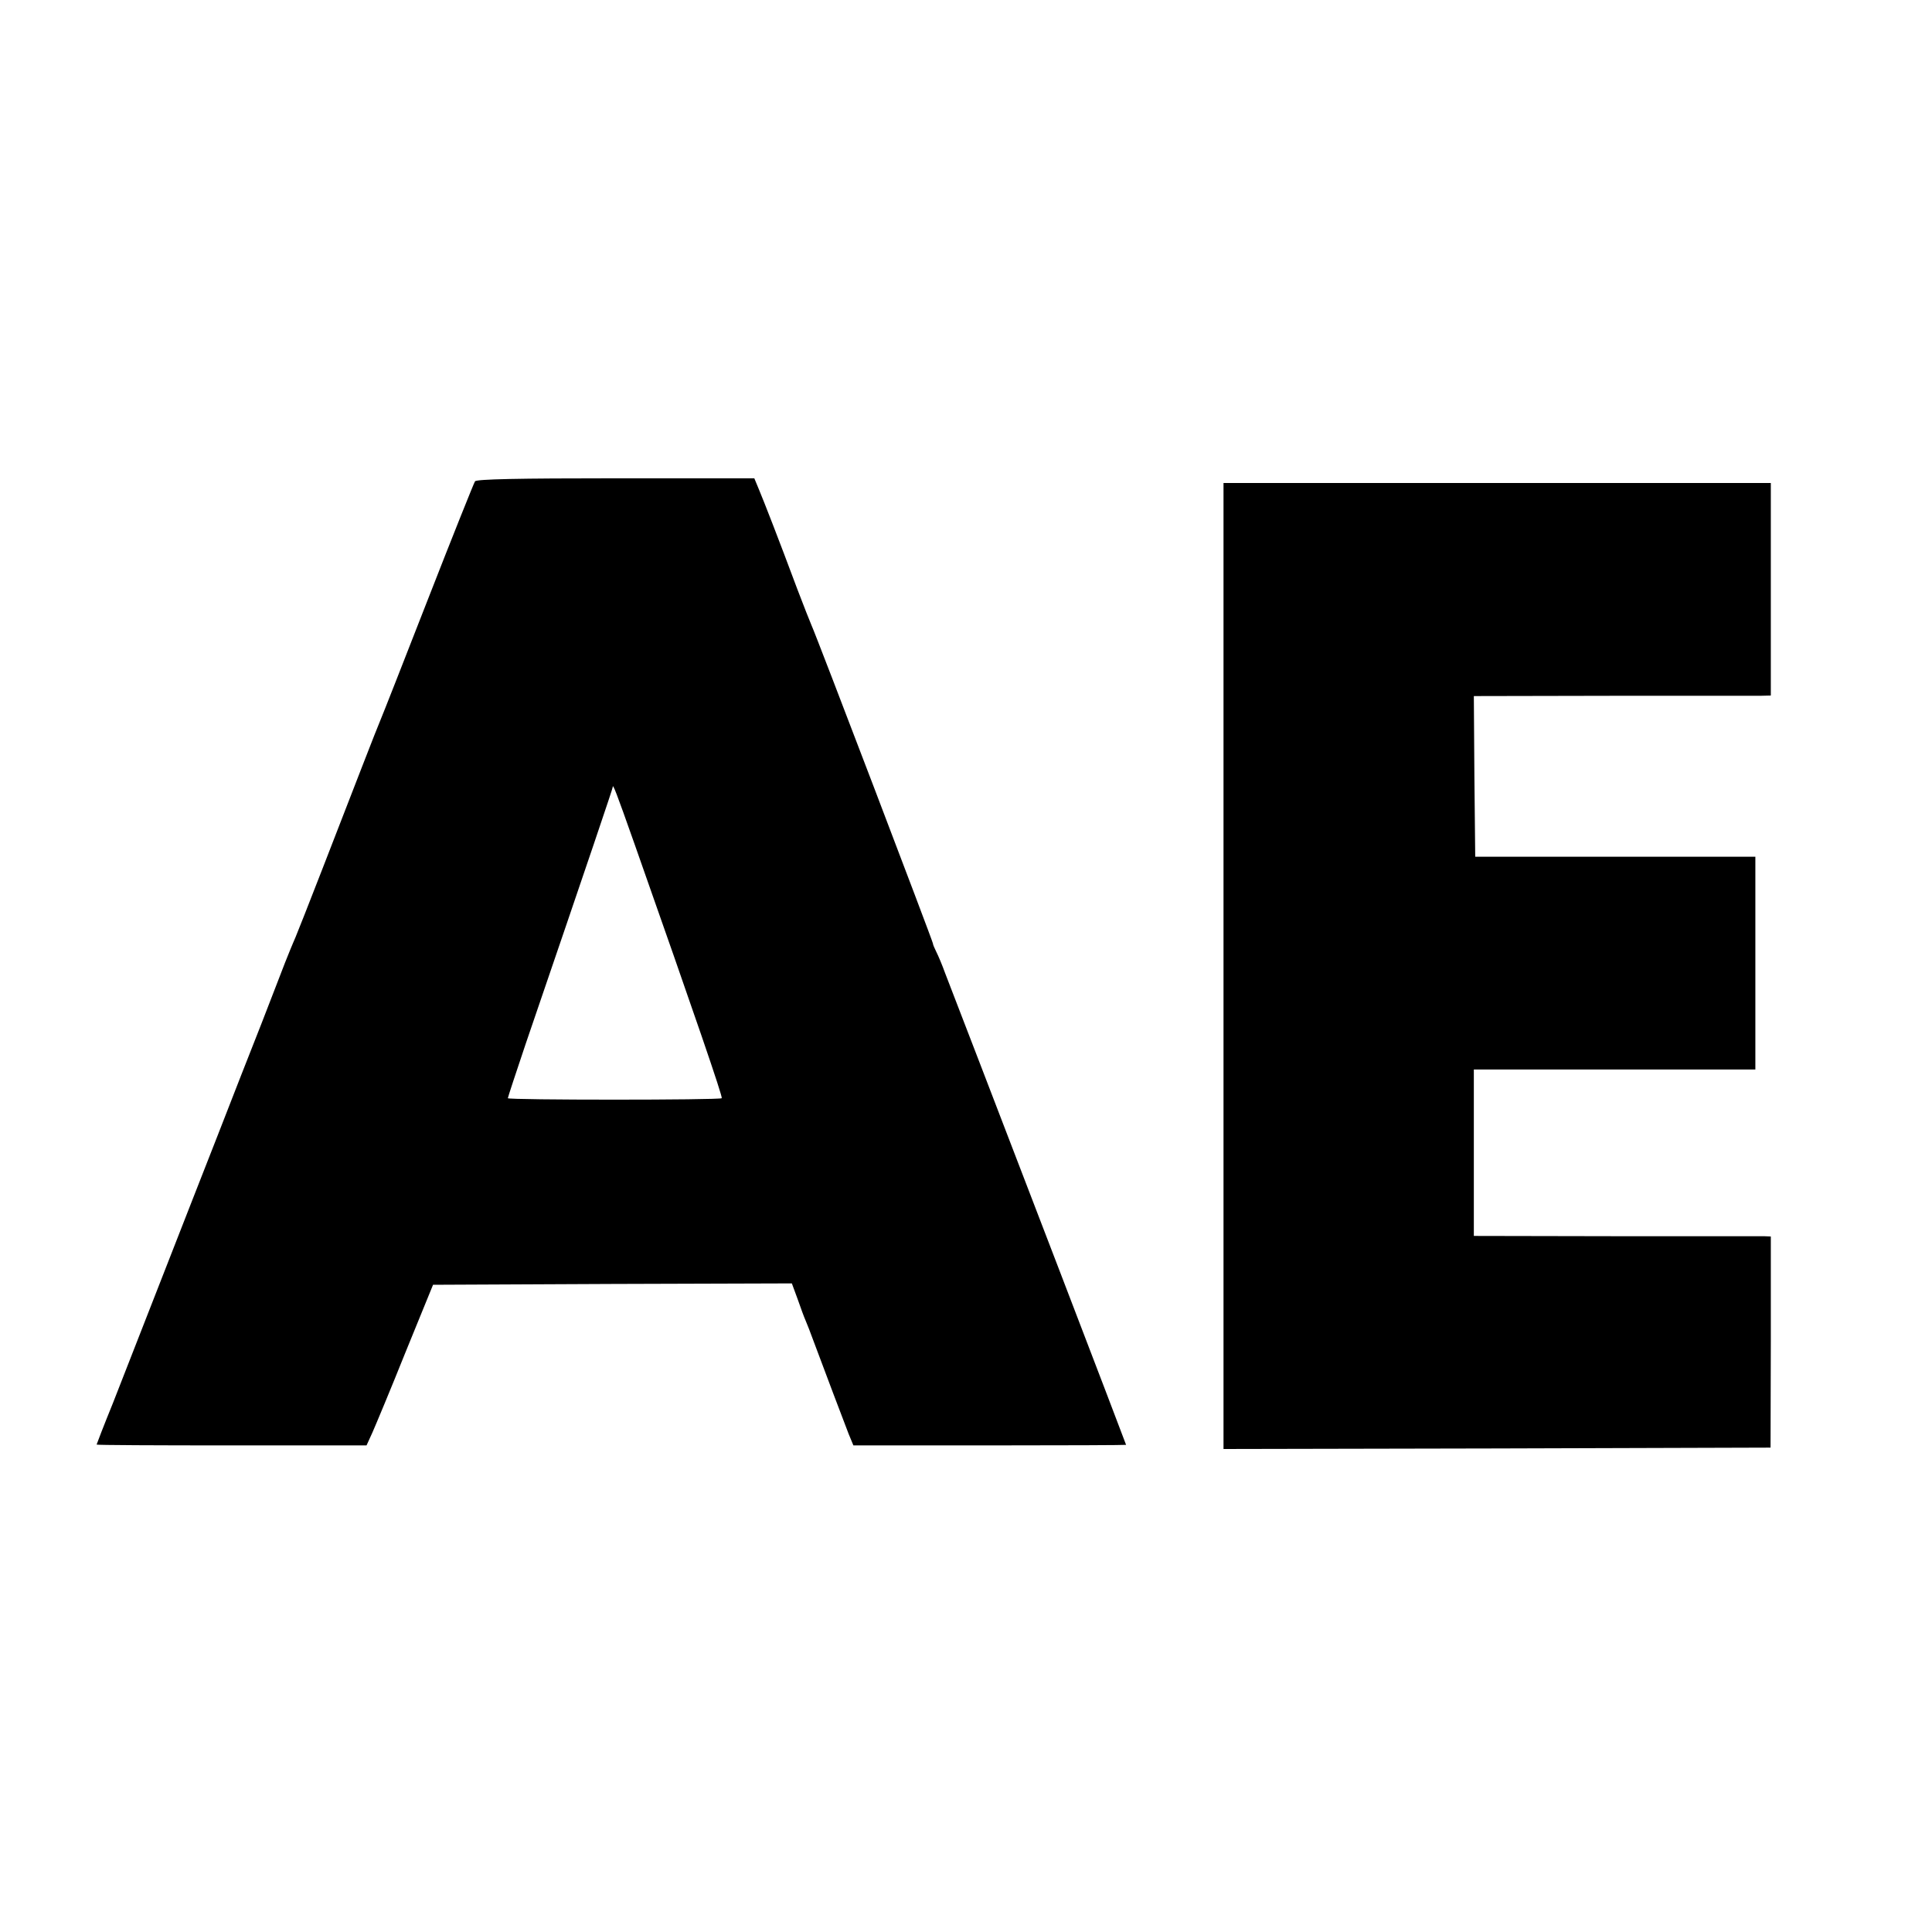
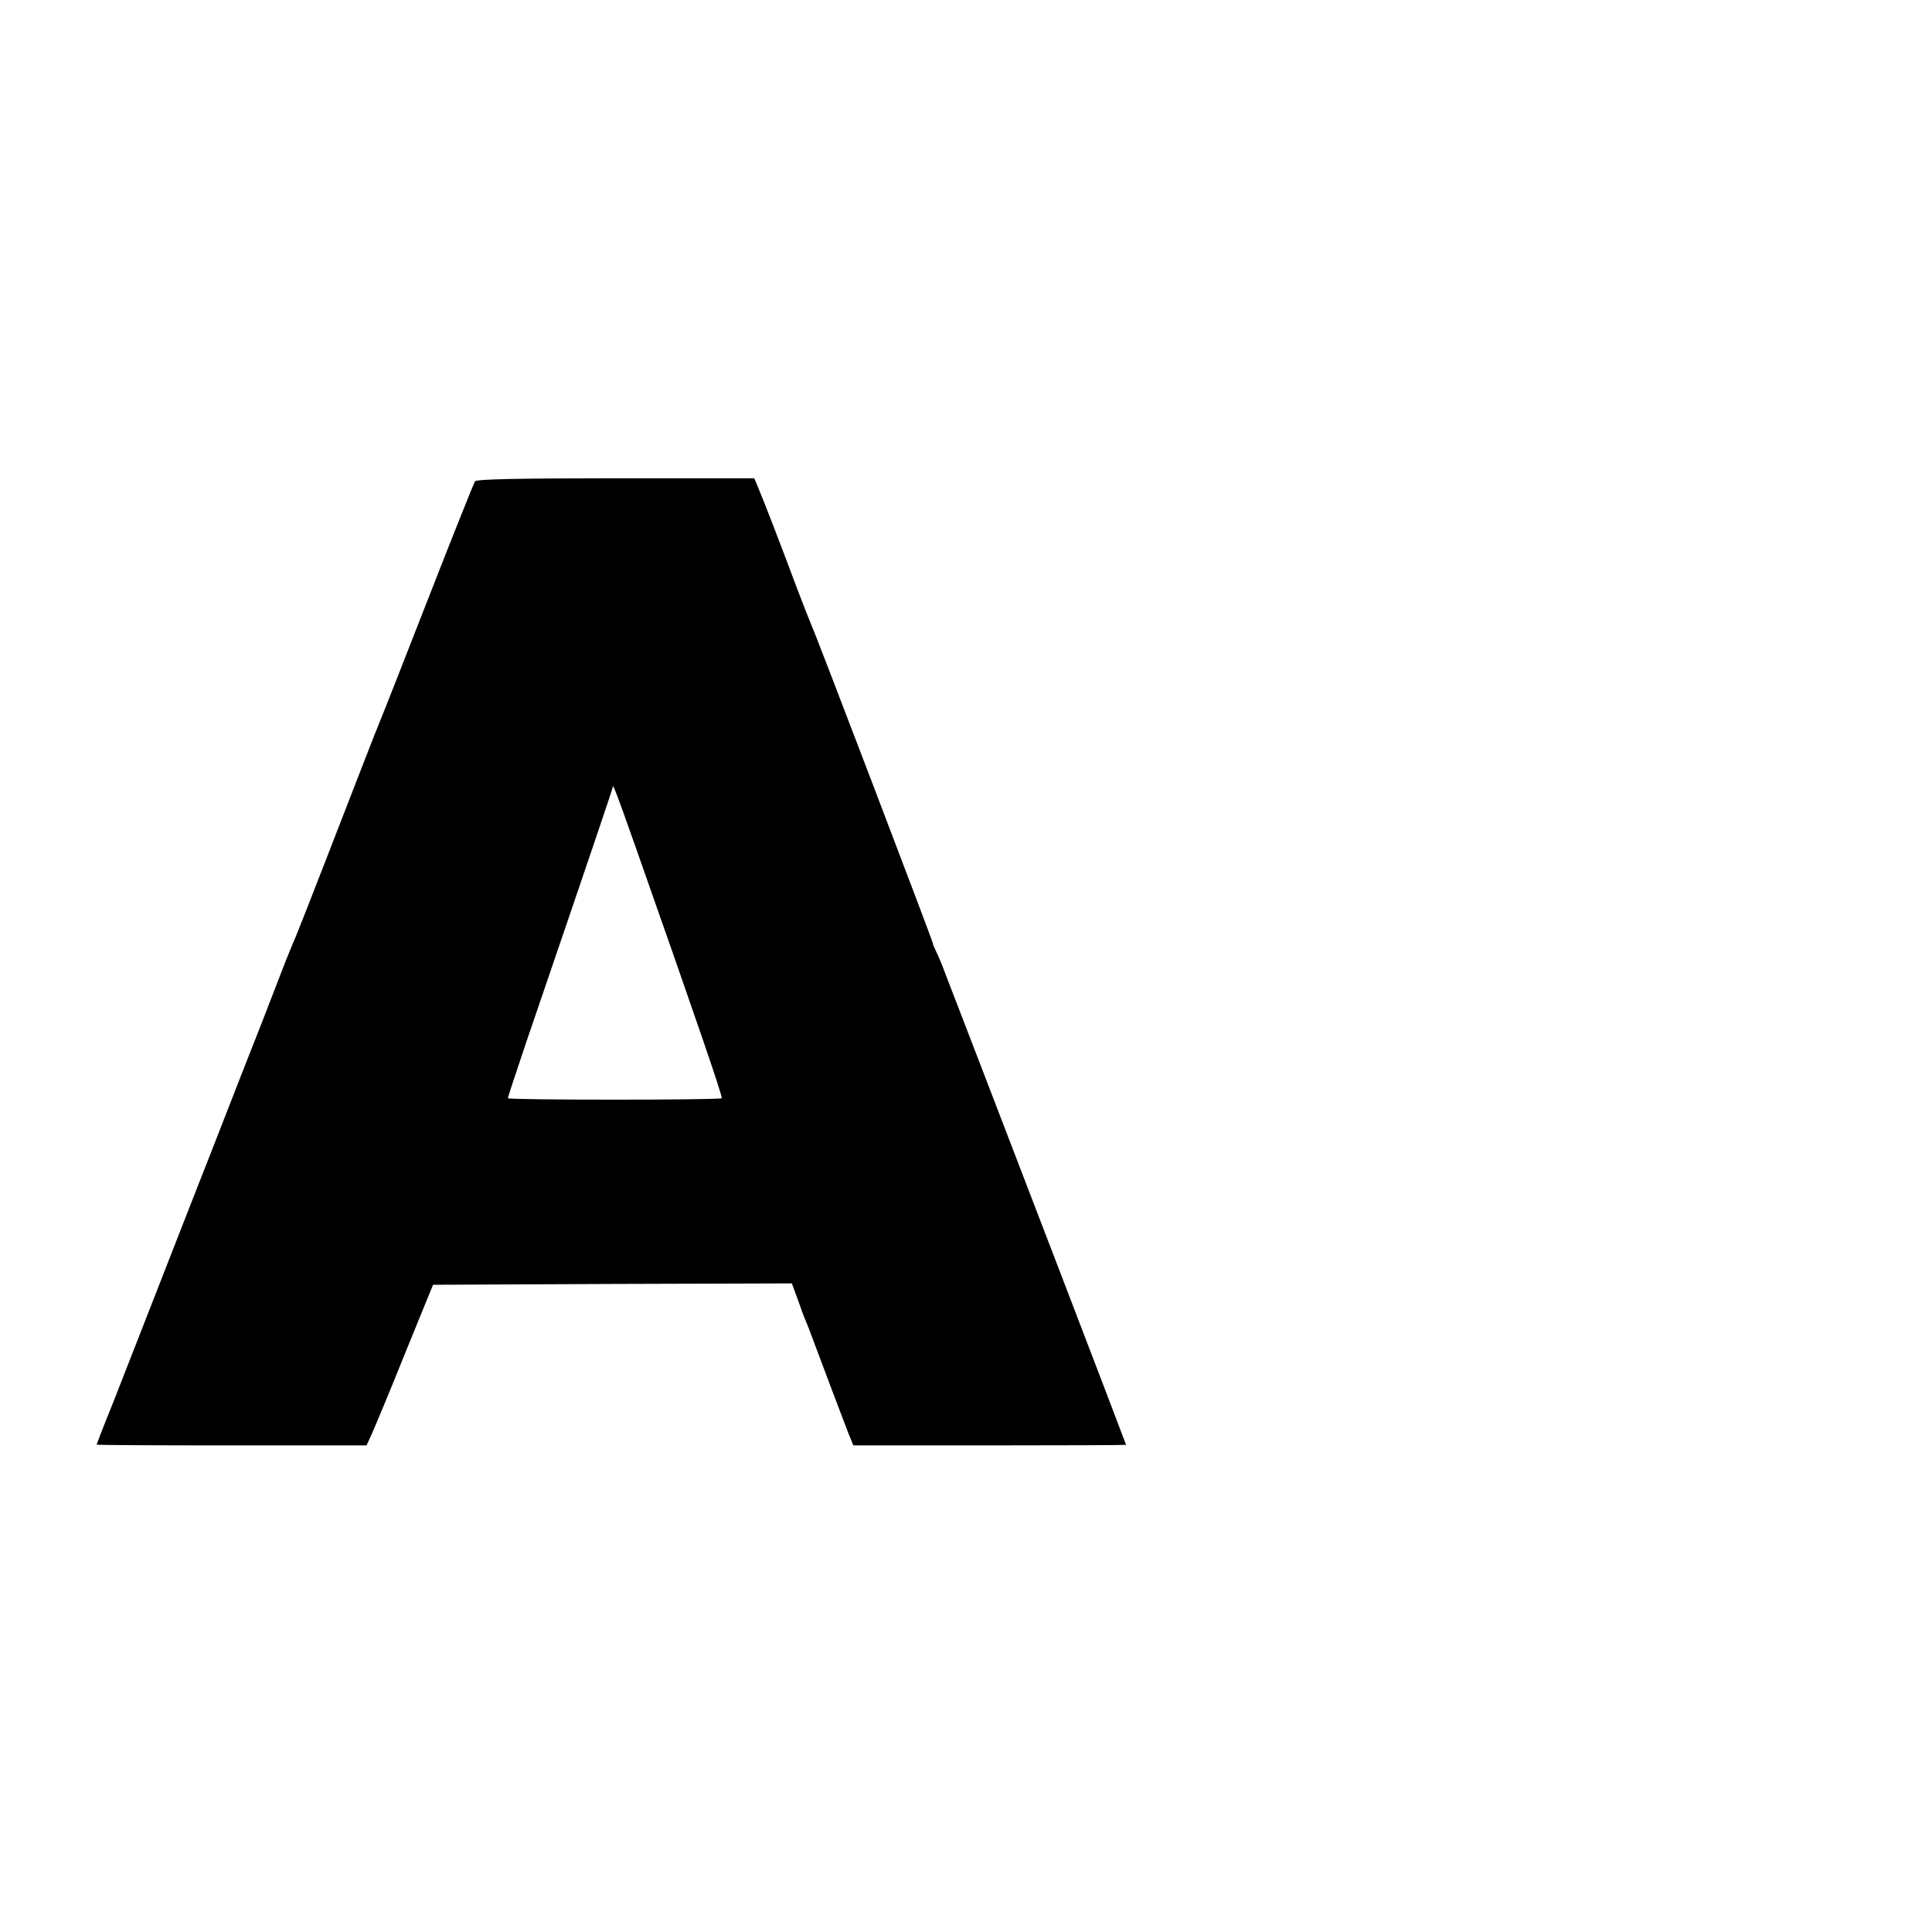
<svg xmlns="http://www.w3.org/2000/svg" version="1.0" width="700pt" height="700pt" viewBox="0 0 700 700" preserveAspectRatio="xMidYMid meet">
  <g transform="translate(0,700) scale(0.1,-0.1)" fill="#000000" stroke="none">
    <path d="M1721 5256 c-4 -6 -81 -198 -170 -426 -89 -228 -166 -424 -171 -435 -5 -11 -36 -90 -69 -175 -73 -189 -228 -588 -240 -615 -5 -11 -13 -31 -19 -45 -6 -14 -29 -72 -51 -130 -22 -58 -79 -204 -127 -325 -47 -121 -126 -323 -176 -450 -116 -297 -216 -552 -289 -739 -33 -81 -59 -149 -59 -150 0 -2 220 -3 489 -3 l489 0 21 46 c11 25 66 156 120 291 l100 245 650 3 650 2 21 -57 c11 -32 24 -67 29 -78 5 -11 18 -45 29 -75 38 -102 111 -295 127 -336 l17 -41 494 0 c272 0 494 1 494 2 0 3 -471 1231 -525 1370 -44 114 -112 290 -131 340 -10 28 -24 61 -31 75 -7 14 -13 28 -13 32 0 7 -423 1117 -440 1153 -5 11 -28 70 -51 130 -69 185 -121 318 -139 361 l-17 41 -502 0 c-353 0 -504 -3 -510 -11z m577 -1311 c223 -633 321 -919 317 -924 -7 -7 -775 -7 -775 0 0 3 29 91 64 195 237 693 316 927 316 932 0 15 13 -19 78 -203z" />
-     <path d="M4433 3500 l0 -1750 991 2 991 3 1 383 0 382 -25 1 c-14 0 -257 0 -538 0 l-513 1 0 301 0 302 510 0 510 0 0 385 0 386 -507 0 -508 0 -3 291 -2 291 497 1 c274 0 516 0 539 0 l40 1 0 385 0 385 -991 0 -992 0 0 -1750z" />
  </g>
</svg>